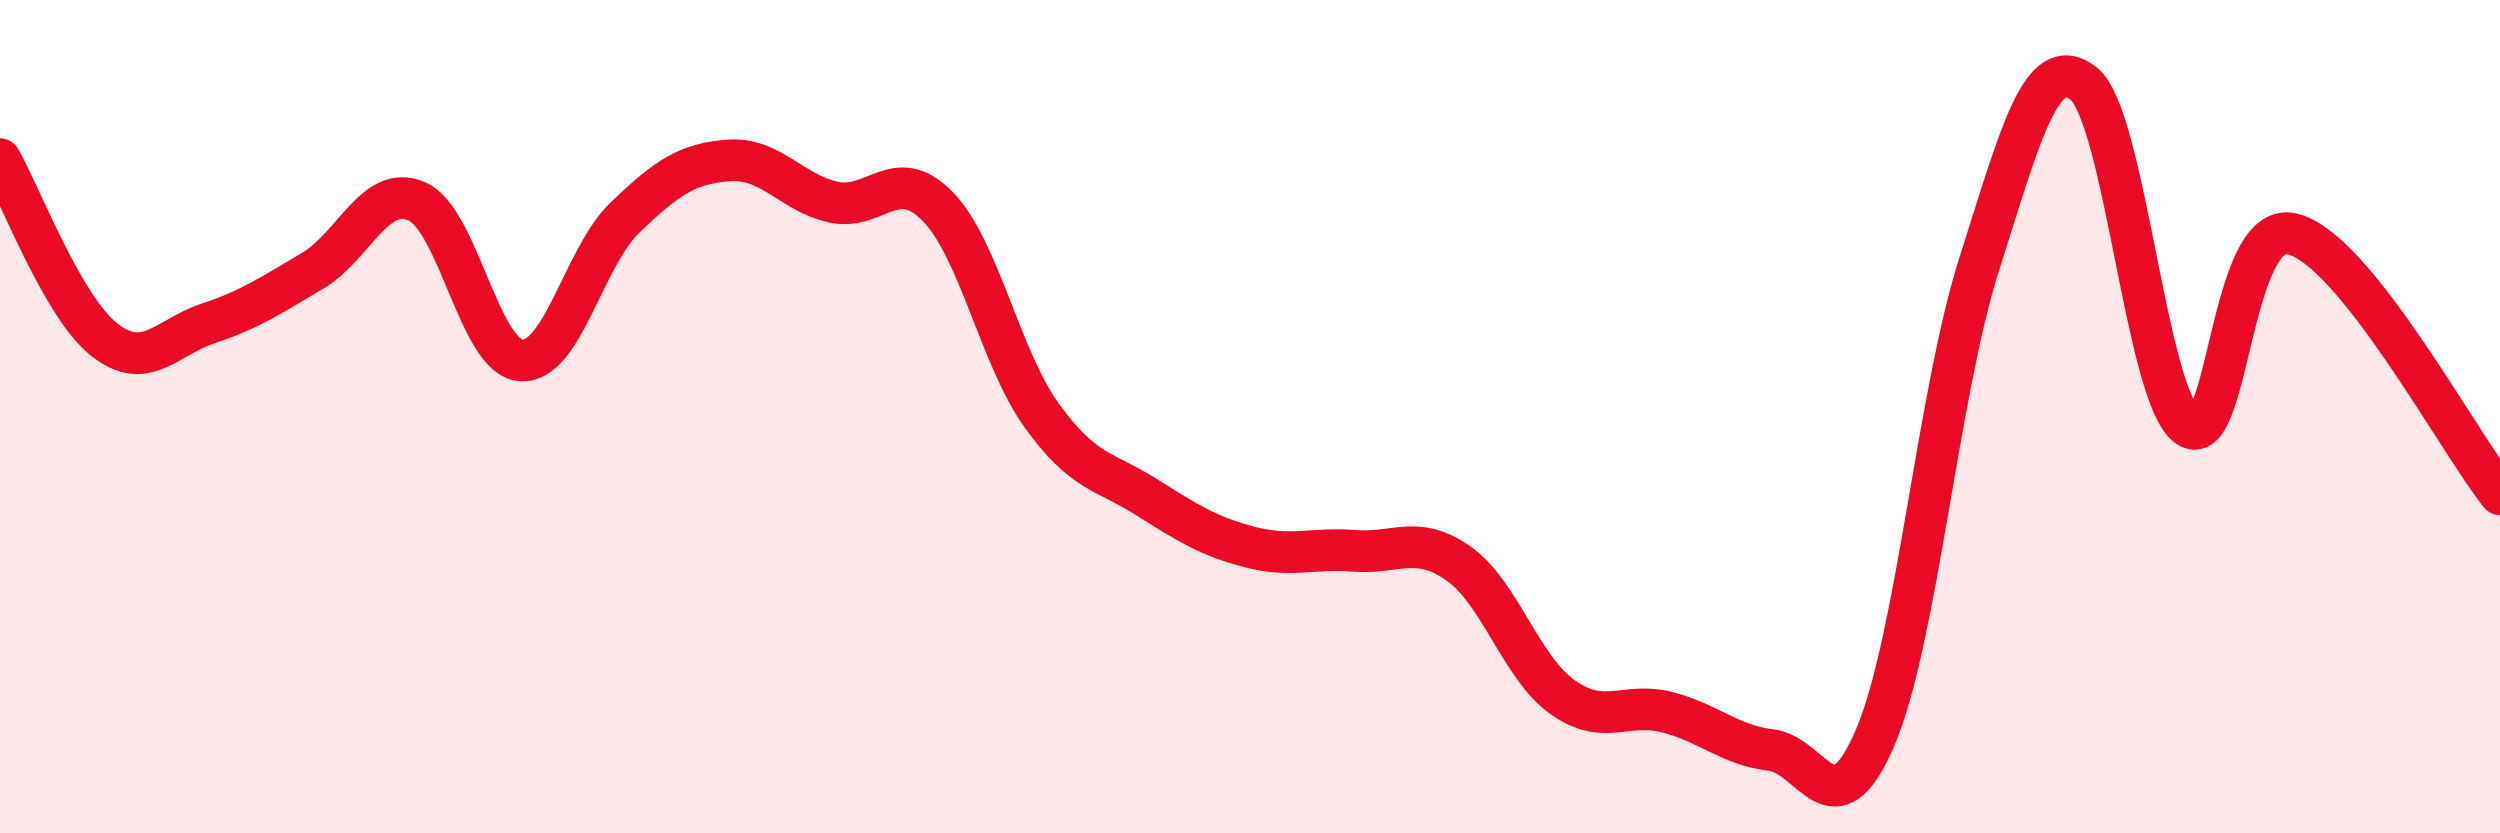
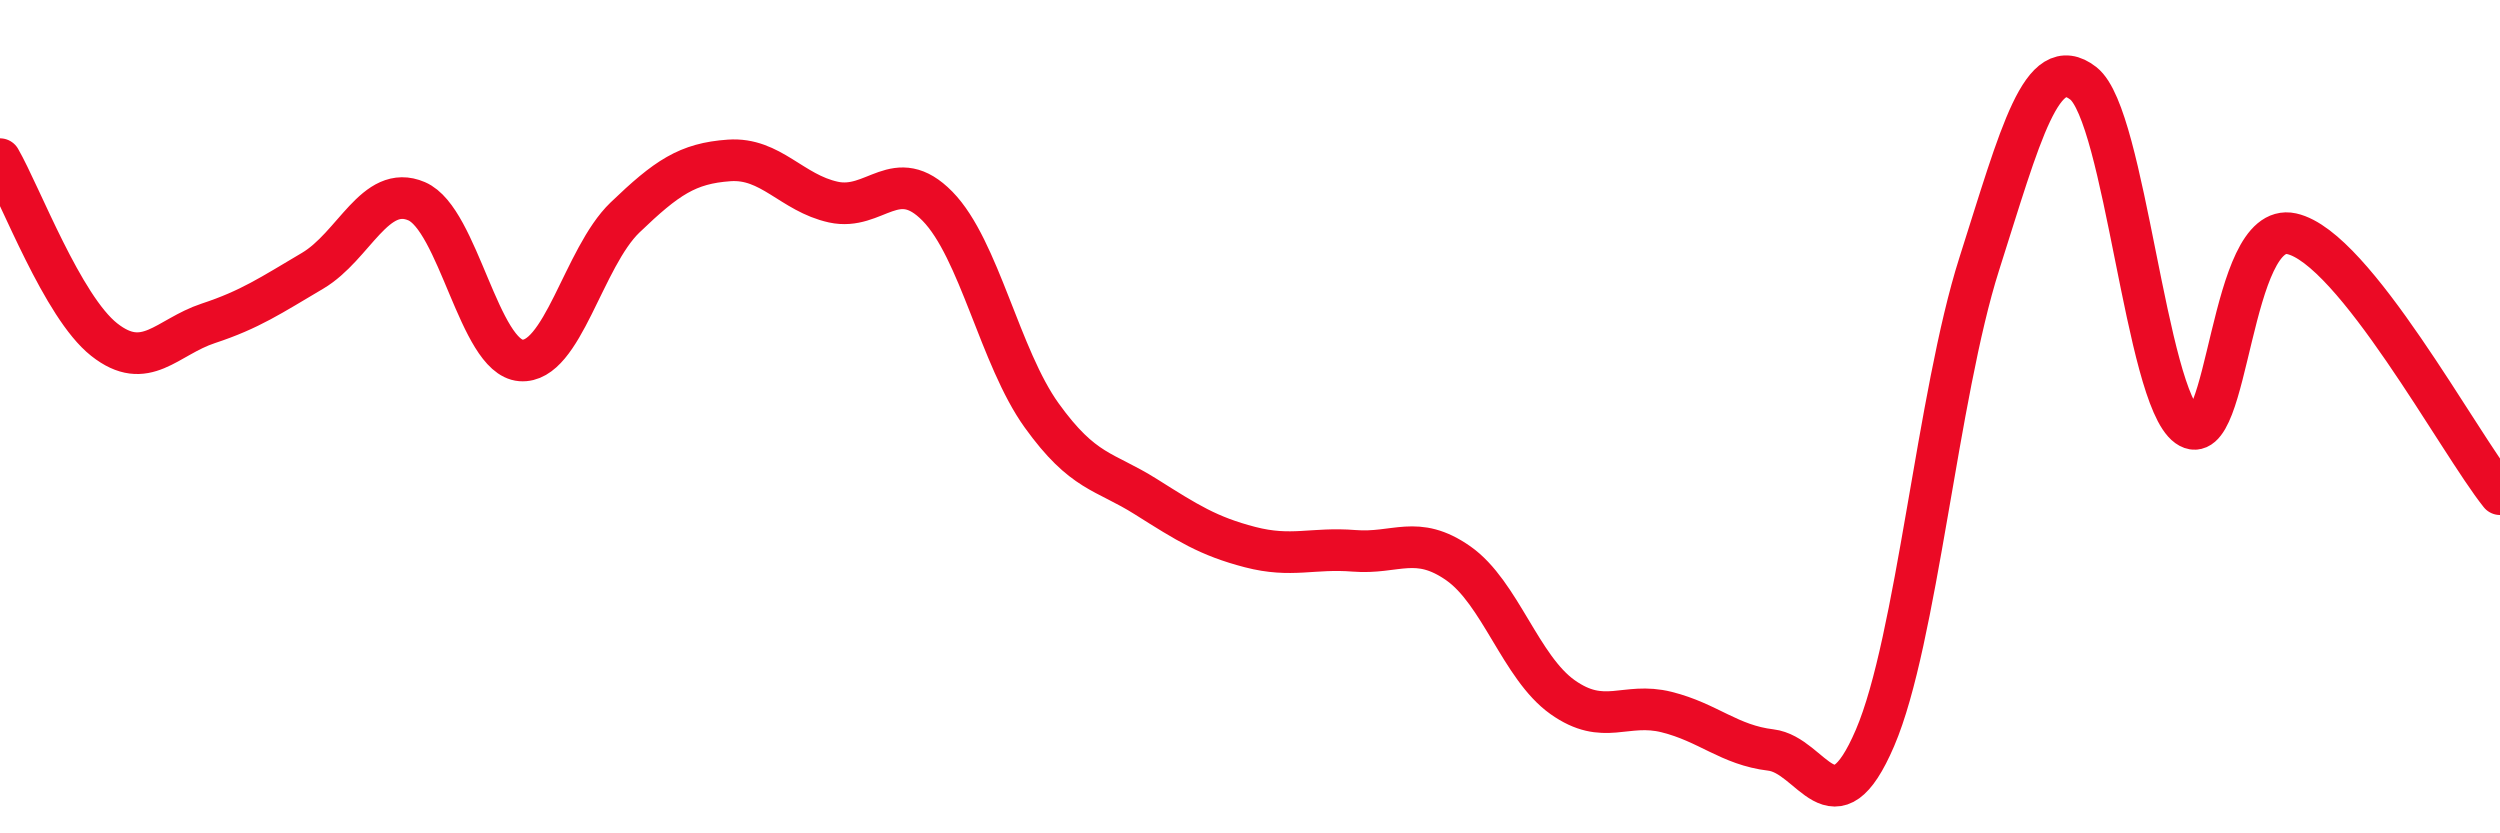
<svg xmlns="http://www.w3.org/2000/svg" width="60" height="20" viewBox="0 0 60 20">
-   <path d="M 0,3.82 C 0.5,4.69 1.5,7.36 2.5,8.15 C 3.5,8.94 4,8.09 5,7.76 C 6,7.43 6.5,7.09 7.5,6.5 C 8.5,5.91 9,4.4 10,4.83 C 11,5.26 11.5,8.57 12.5,8.65 C 13.5,8.73 14,6.18 15,5.22 C 16,4.26 16.5,3.92 17.5,3.85 C 18.5,3.78 19,4.63 20,4.85 C 21,5.07 21.5,3.93 22.5,4.95 C 23.5,5.97 24,8.58 25,9.97 C 26,11.36 26.5,11.29 27.5,11.92 C 28.5,12.55 29,12.87 30,13.13 C 31,13.39 31.5,13.14 32.5,13.22 C 33.5,13.3 34,12.82 35,13.52 C 36,14.22 36.5,16.02 37.5,16.73 C 38.5,17.44 39,16.84 40,17.09 C 41,17.34 41.5,17.88 42.5,18 C 43.5,18.12 44,20.04 45,17.71 C 46,15.38 46.5,9.48 47.5,6.34 C 48.5,3.2 49,1.22 50,2 C 51,2.78 51.5,9.51 52.5,10.23 C 53.5,10.95 53.5,5.28 55,5.61 C 56.5,5.94 59,10.61 60,11.86L60 20L0 20Z" fill="#EB0A25" opacity="0.1" stroke-linecap="round" stroke-linejoin="round" />
  <path d="M 0,3.82 C 0.5,4.69 1.5,7.36 2.5,8.15 C 3.5,8.94 4,8.09 5,7.76 C 6,7.43 6.5,7.09 7.5,6.5 C 8.5,5.91 9,4.4 10,4.83 C 11,5.26 11.5,8.57 12.5,8.65 C 13.5,8.73 14,6.18 15,5.22 C 16,4.26 16.5,3.92 17.5,3.85 C 18.5,3.78 19,4.63 20,4.85 C 21,5.07 21.5,3.93 22.5,4.95 C 23.5,5.97 24,8.58 25,9.97 C 26,11.36 26.5,11.29 27.5,11.92 C 28.5,12.55 29,12.87 30,13.13 C 31,13.39 31.5,13.14 32.5,13.22 C 33.5,13.3 34,12.82 35,13.52 C 36,14.22 36.5,16.02 37.5,16.73 C 38.5,17.44 39,16.84 40,17.09 C 41,17.34 41.5,17.88 42.5,18 C 43.5,18.12 44,20.04 45,17.71 C 46,15.38 46.5,9.48 47.5,6.34 C 48.5,3.2 49,1.22 50,2 C 51,2.78 51.5,9.51 52.5,10.23 C 53.5,10.95 53.5,5.28 55,5.61 C 56.5,5.94 59,10.61 60,11.86" stroke="#EB0A25" stroke-width="1" fill="none" stroke-linecap="round" stroke-linejoin="round" />
</svg>